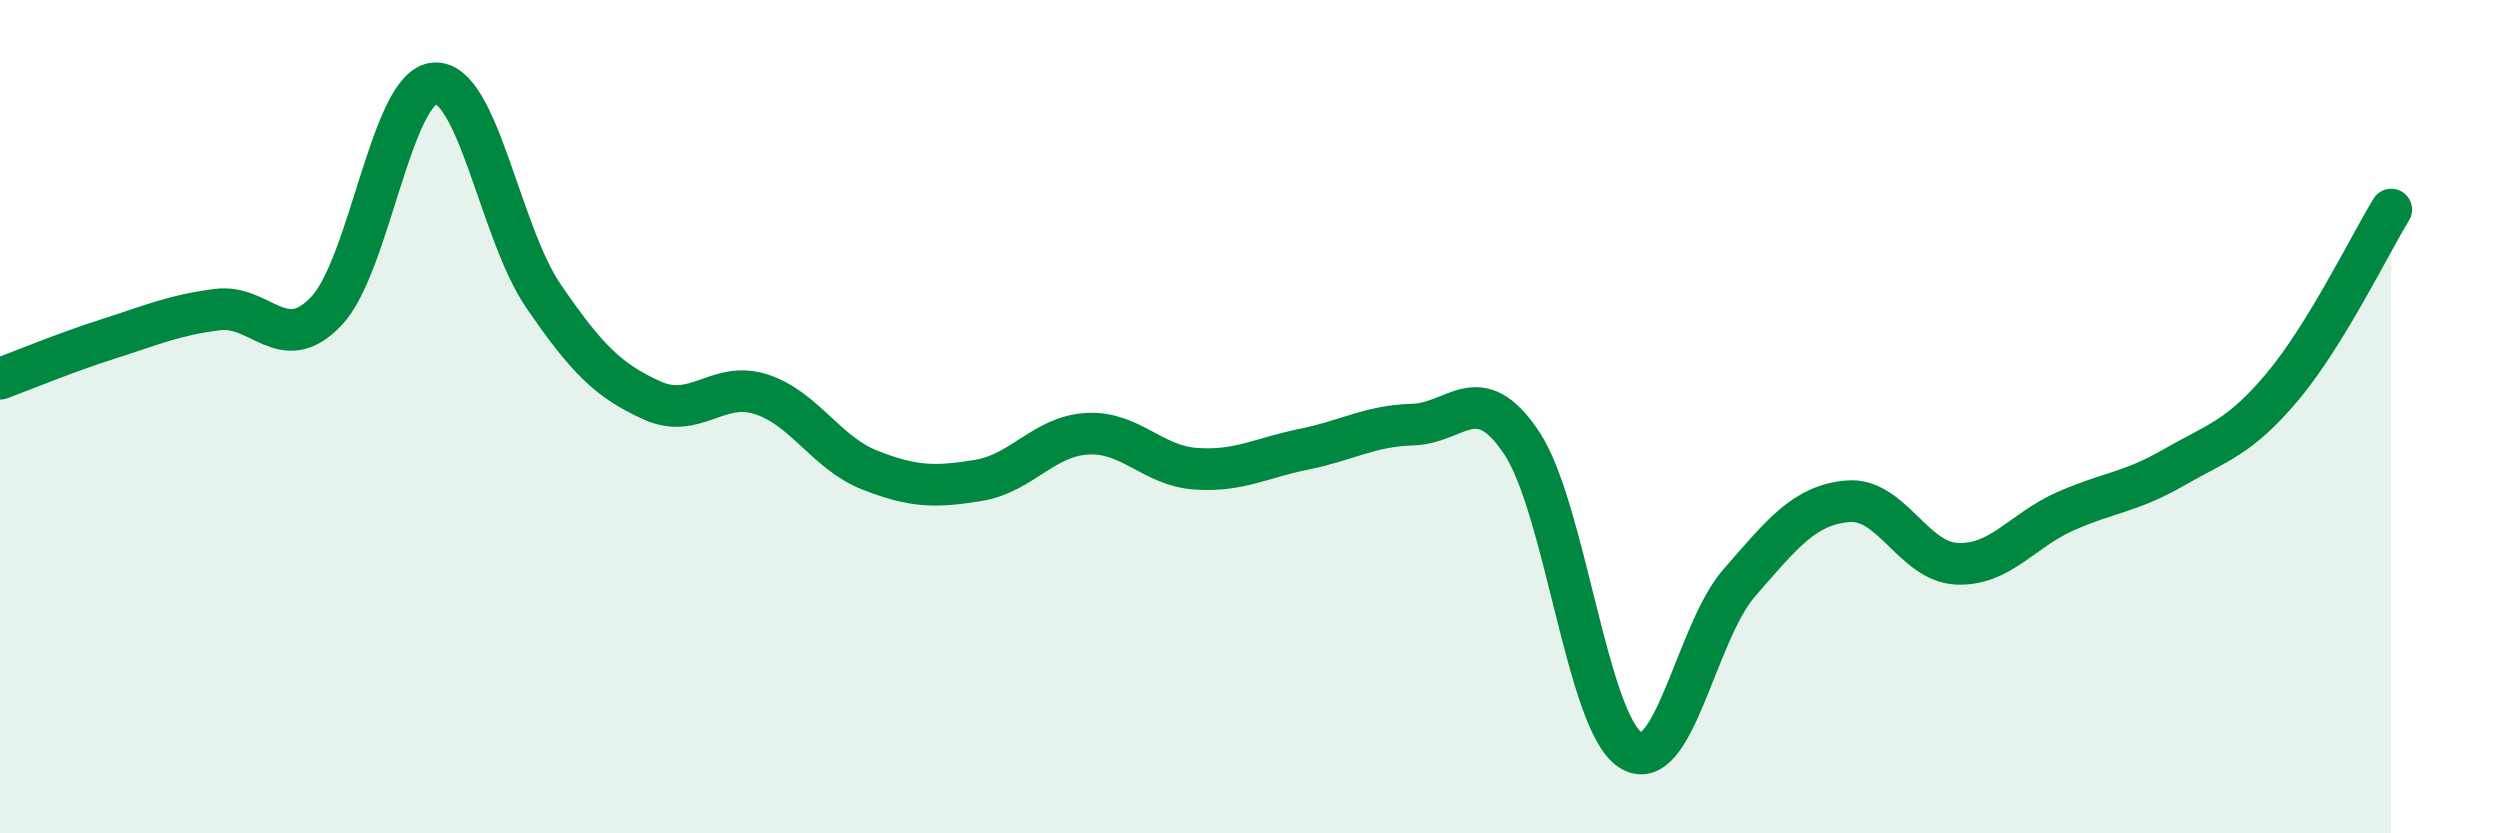
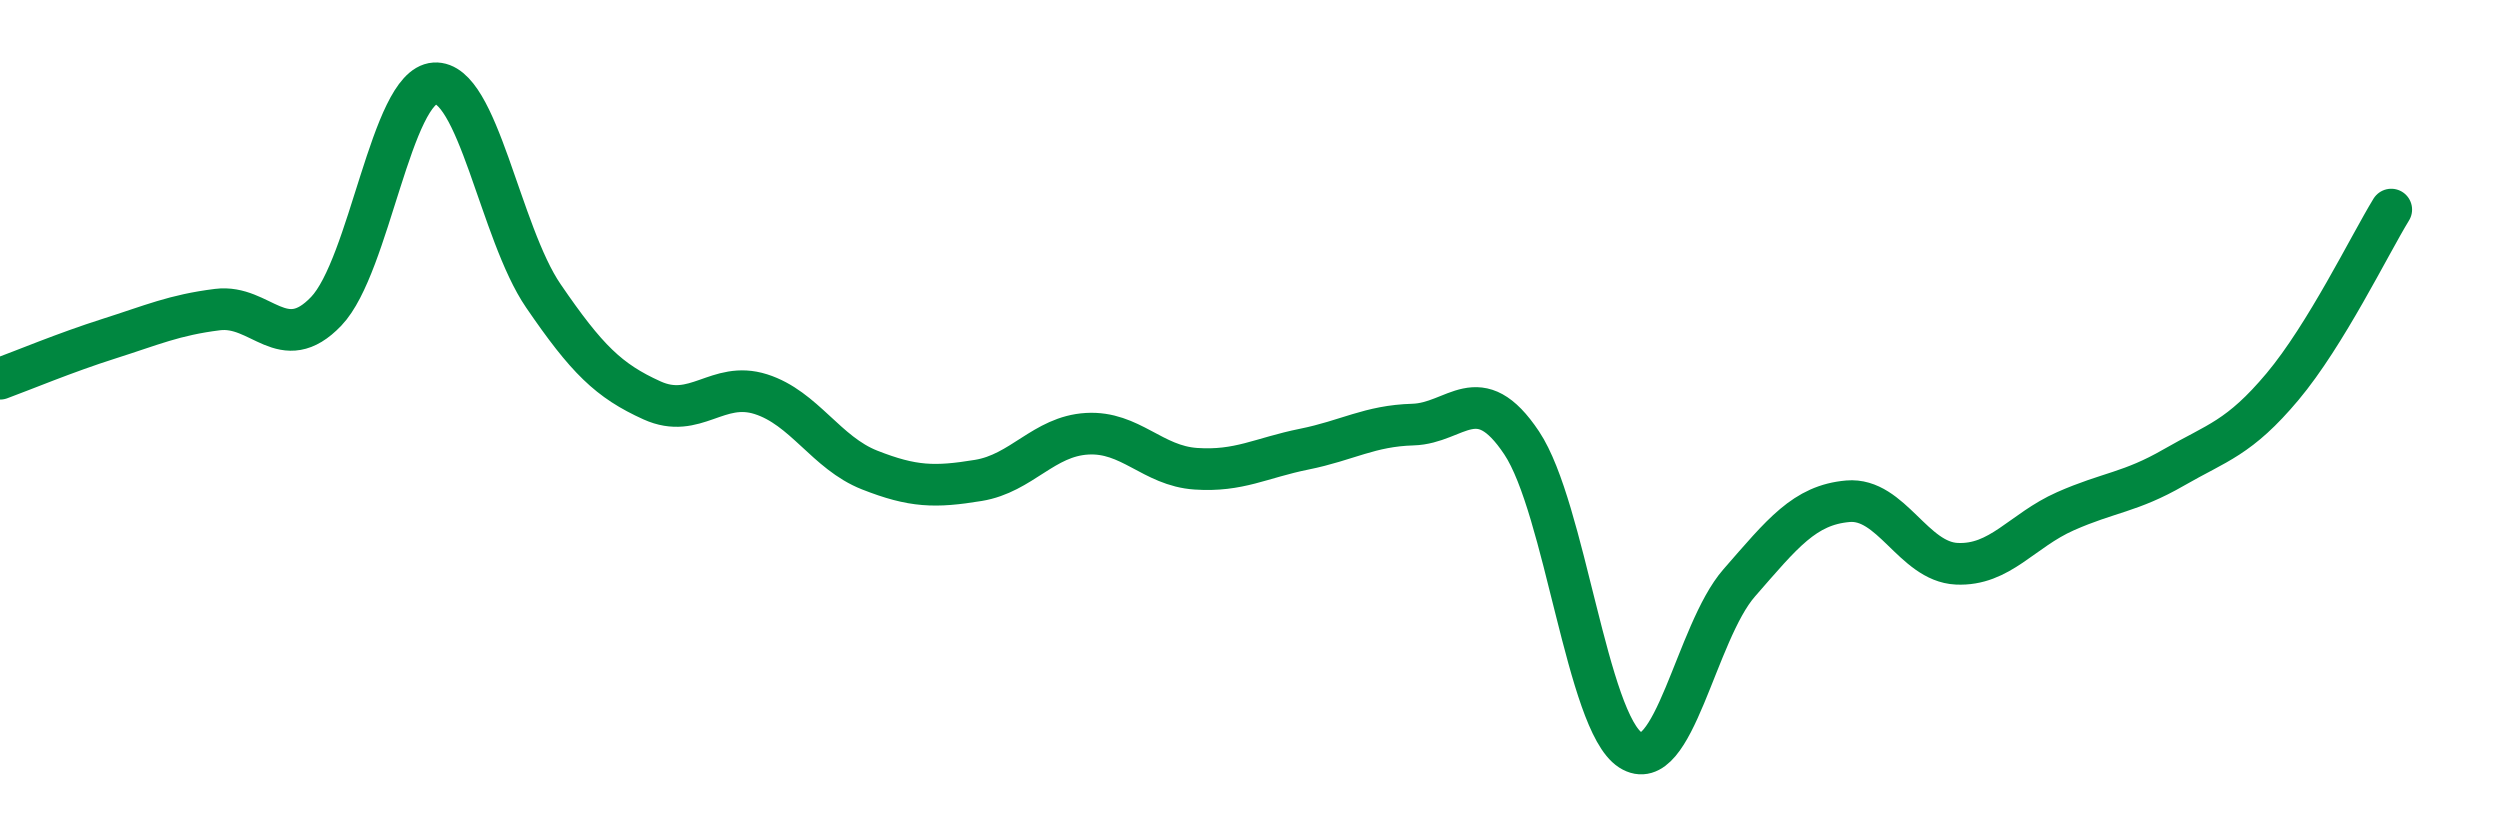
<svg xmlns="http://www.w3.org/2000/svg" width="60" height="20" viewBox="0 0 60 20">
-   <path d="M 0,9.09 C 0.52,8.9 1.57,8.46 2.61,8.13 C 3.65,7.8 4.18,7.56 5.22,7.43 C 6.26,7.3 6.79,8.56 7.83,7.47 C 8.87,6.38 9.39,2.07 10.43,2 C 11.47,1.93 12,5.58 13.04,7.1 C 14.08,8.62 14.61,9.14 15.65,9.61 C 16.69,10.08 17.22,9.13 18.26,9.46 C 19.3,9.79 19.83,10.87 20.87,11.28 C 21.91,11.69 22.44,11.7 23.48,11.53 C 24.52,11.36 25.05,10.47 26.09,10.41 C 27.13,10.35 27.66,11.18 28.7,11.25 C 29.74,11.32 30.26,10.99 31.3,10.78 C 32.34,10.57 32.87,10.22 33.91,10.19 C 34.95,10.16 35.48,9.07 36.52,10.63 C 37.56,12.19 38.09,17.33 39.13,18 C 40.17,18.67 40.7,15.18 41.74,13.99 C 42.78,12.8 43.31,12.12 44.35,12.03 C 45.39,11.94 45.92,13.48 46.96,13.53 C 48,13.58 48.53,12.73 49.57,12.27 C 50.61,11.81 51.13,11.82 52.17,11.22 C 53.21,10.62 53.74,10.52 54.78,9.28 C 55.82,8.04 56.87,5.88 57.39,5.03L57.39 20L0 20Z" fill="#008740" opacity="0.1" stroke-linecap="round" stroke-linejoin="round" />
  <path d="M 0,9.09 C 0.52,8.9 1.57,8.46 2.61,8.13 C 3.65,7.8 4.18,7.56 5.22,7.43 C 6.26,7.3 6.79,8.56 7.83,7.47 C 8.87,6.38 9.39,2.07 10.43,2 C 11.47,1.93 12,5.58 13.04,7.1 C 14.08,8.62 14.61,9.14 15.65,9.61 C 16.69,10.08 17.22,9.13 18.26,9.46 C 19.3,9.79 19.83,10.87 20.87,11.28 C 21.91,11.69 22.44,11.7 23.48,11.53 C 24.52,11.36 25.05,10.47 26.09,10.41 C 27.13,10.35 27.66,11.18 28.7,11.25 C 29.74,11.32 30.26,10.99 31.3,10.78 C 32.34,10.57 32.87,10.22 33.91,10.19 C 34.95,10.16 35.48,9.07 36.52,10.63 C 37.56,12.19 38.09,17.33 39.13,18 C 40.17,18.67 40.7,15.18 41.74,13.99 C 42.78,12.8 43.31,12.12 44.35,12.03 C 45.39,11.94 45.92,13.48 46.96,13.53 C 48,13.58 48.53,12.73 49.57,12.27 C 50.61,11.81 51.13,11.82 52.17,11.22 C 53.21,10.62 53.74,10.52 54.78,9.28 C 55.82,8.04 56.87,5.88 57.39,5.03" stroke="#008740" stroke-width="1" fill="none" stroke-linecap="round" stroke-linejoin="round" />
</svg>